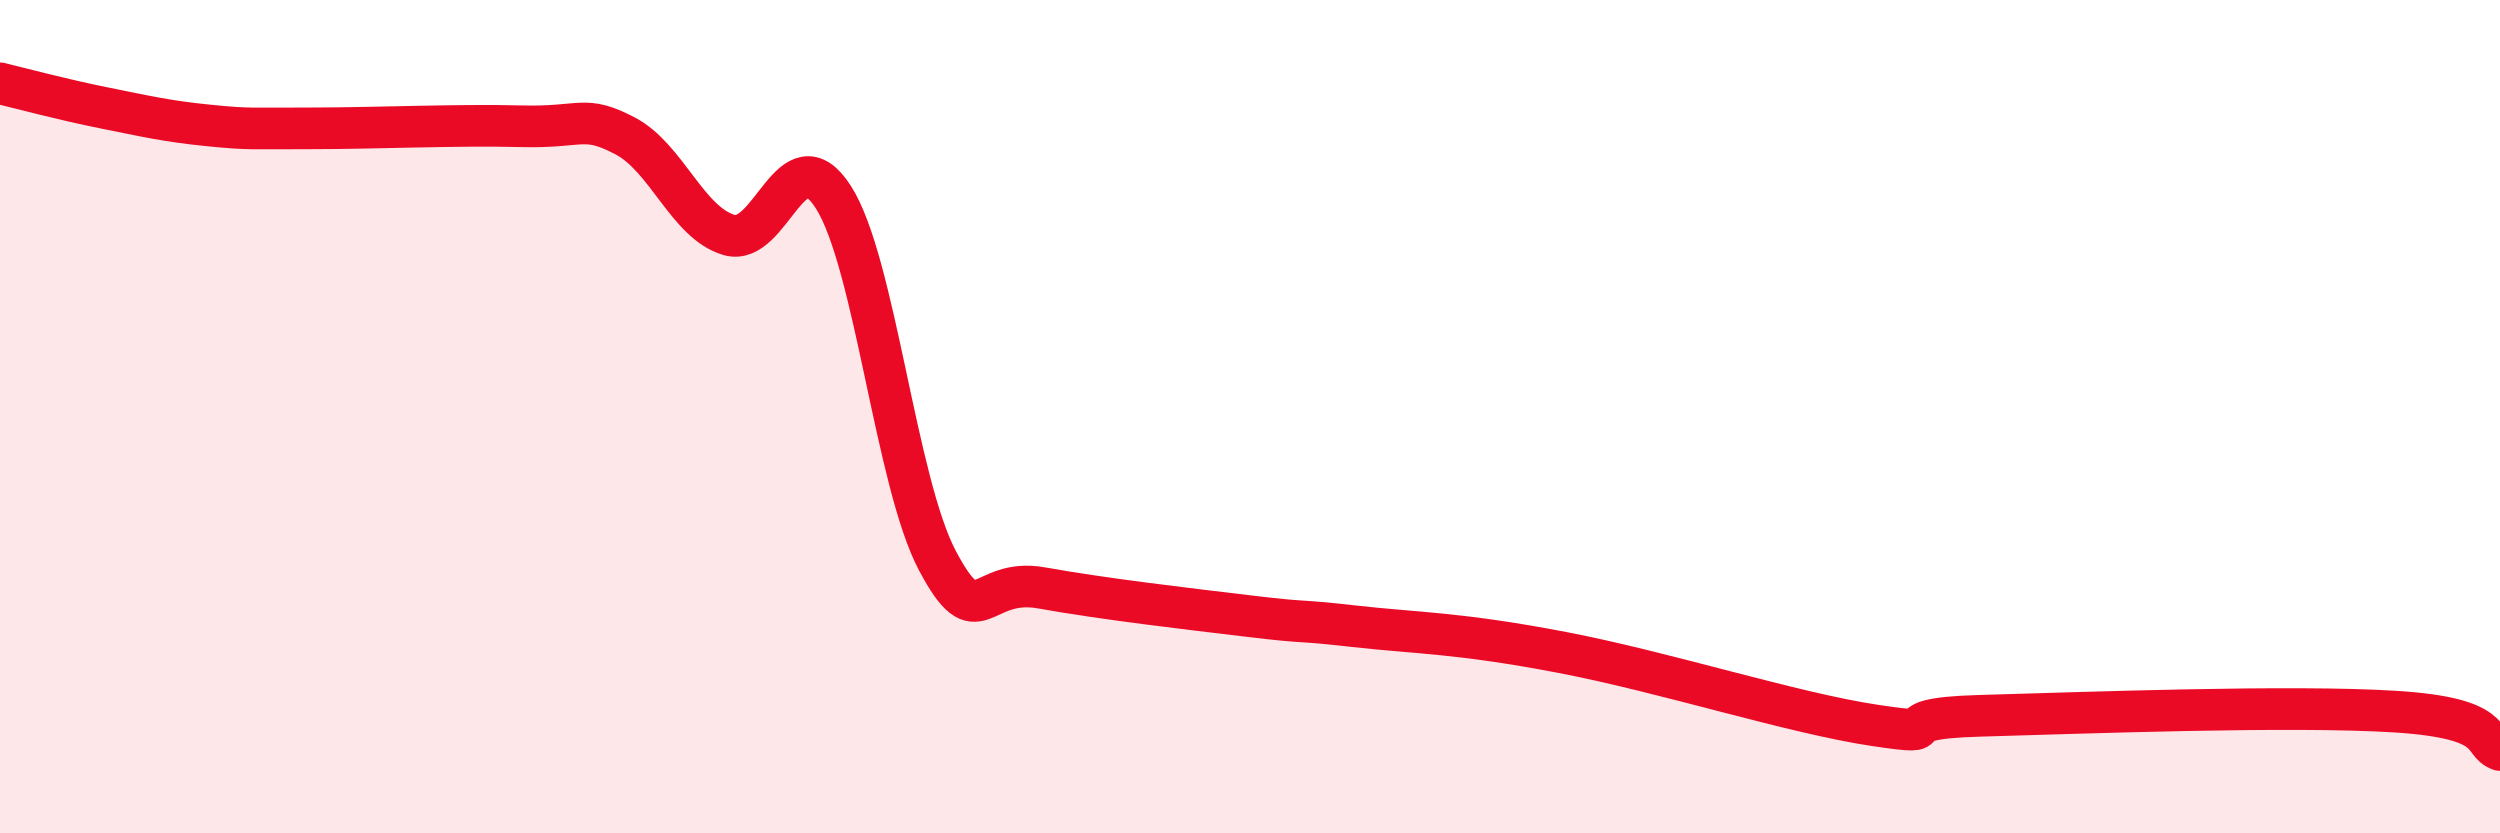
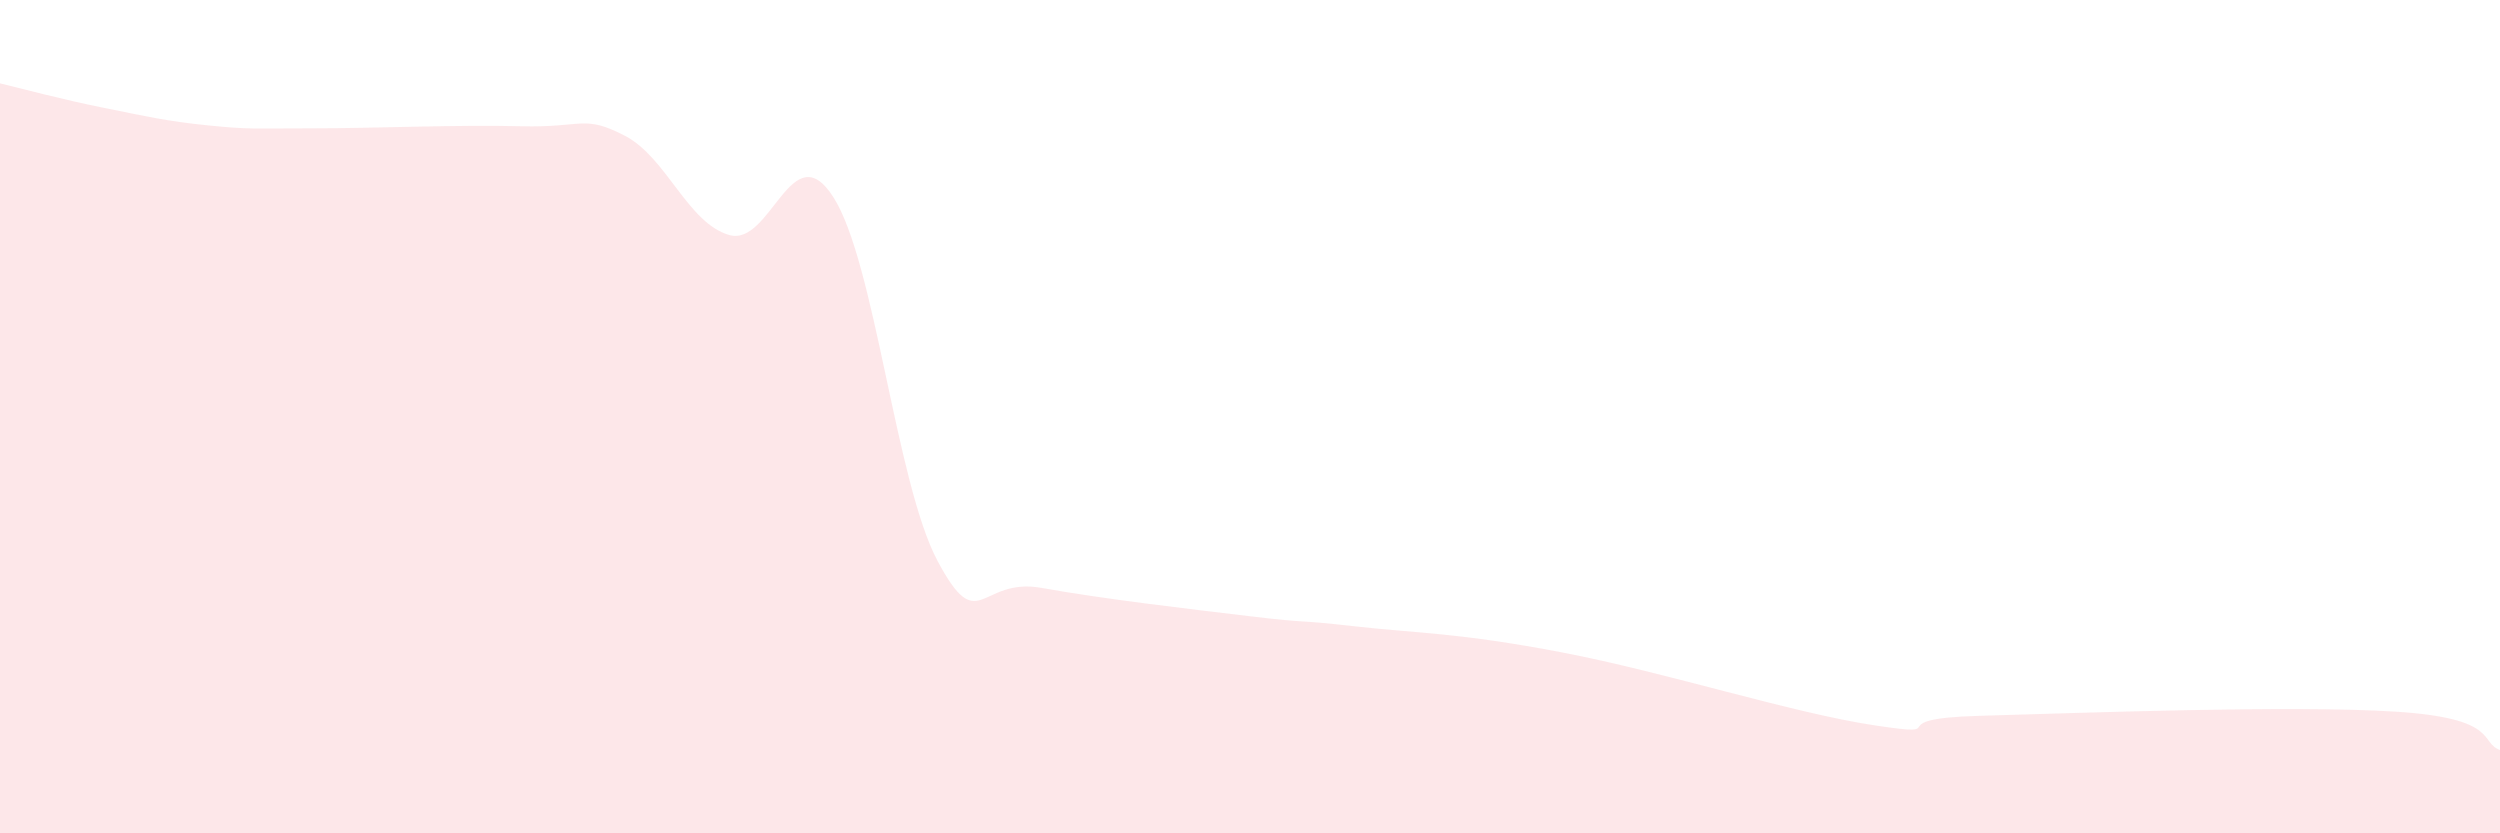
<svg xmlns="http://www.w3.org/2000/svg" width="60" height="20" viewBox="0 0 60 20">
  <path d="M 0,2 C 0.5,2.12 1.5,2.39 2.5,2.59 C 3.5,2.79 4,2.91 5,3.01 C 6,3.11 6,3.08 7.5,3.08 C 9,3.08 11,2.99 12.5,3.03 C 14,3.07 14,2.74 15,3.26 C 16,3.78 16.5,5.35 17.5,5.64 C 18.5,5.93 19,3.17 20,4.73 C 21,6.29 21.5,11.58 22.5,13.46 C 23.5,15.34 23.5,13.84 25,14.11 C 26.5,14.38 28.5,14.61 30,14.79 C 31.5,14.97 31,14.86 32.5,15.03 C 34,15.2 35,15.18 37.5,15.66 C 40,16.14 43,17.11 45,17.41 C 47,17.71 45,17.25 47.5,17.18 C 50,17.11 55,16.92 57.5,17.08 C 60,17.24 59.5,17.82 60,18L60 20L0 20Z" fill="#EB0A25" opacity="0.1" stroke-linecap="round" stroke-linejoin="round" />
-   <path d="M 0,2 C 0.5,2.12 1.5,2.39 2.5,2.59 C 3.5,2.79 4,2.91 5,3.01 C 6,3.11 6,3.08 7.5,3.08 C 9,3.08 11,2.99 12.5,3.03 C 14,3.07 14,2.74 15,3.26 C 16,3.78 16.5,5.35 17.5,5.64 C 18.5,5.93 19,3.17 20,4.73 C 21,6.29 21.5,11.58 22.5,13.46 C 23.5,15.34 23.5,13.84 25,14.11 C 26.5,14.38 28.5,14.61 30,14.79 C 31.5,14.97 31,14.86 32.5,15.03 C 34,15.2 35,15.18 37.5,15.66 C 40,16.14 43,17.11 45,17.41 C 47,17.71 45,17.25 47.5,17.18 C 50,17.11 55,16.92 57.5,17.08 C 60,17.24 59.5,17.82 60,18" stroke="#EB0A25" stroke-width="1" fill="none" stroke-linecap="round" stroke-linejoin="round" />
</svg>